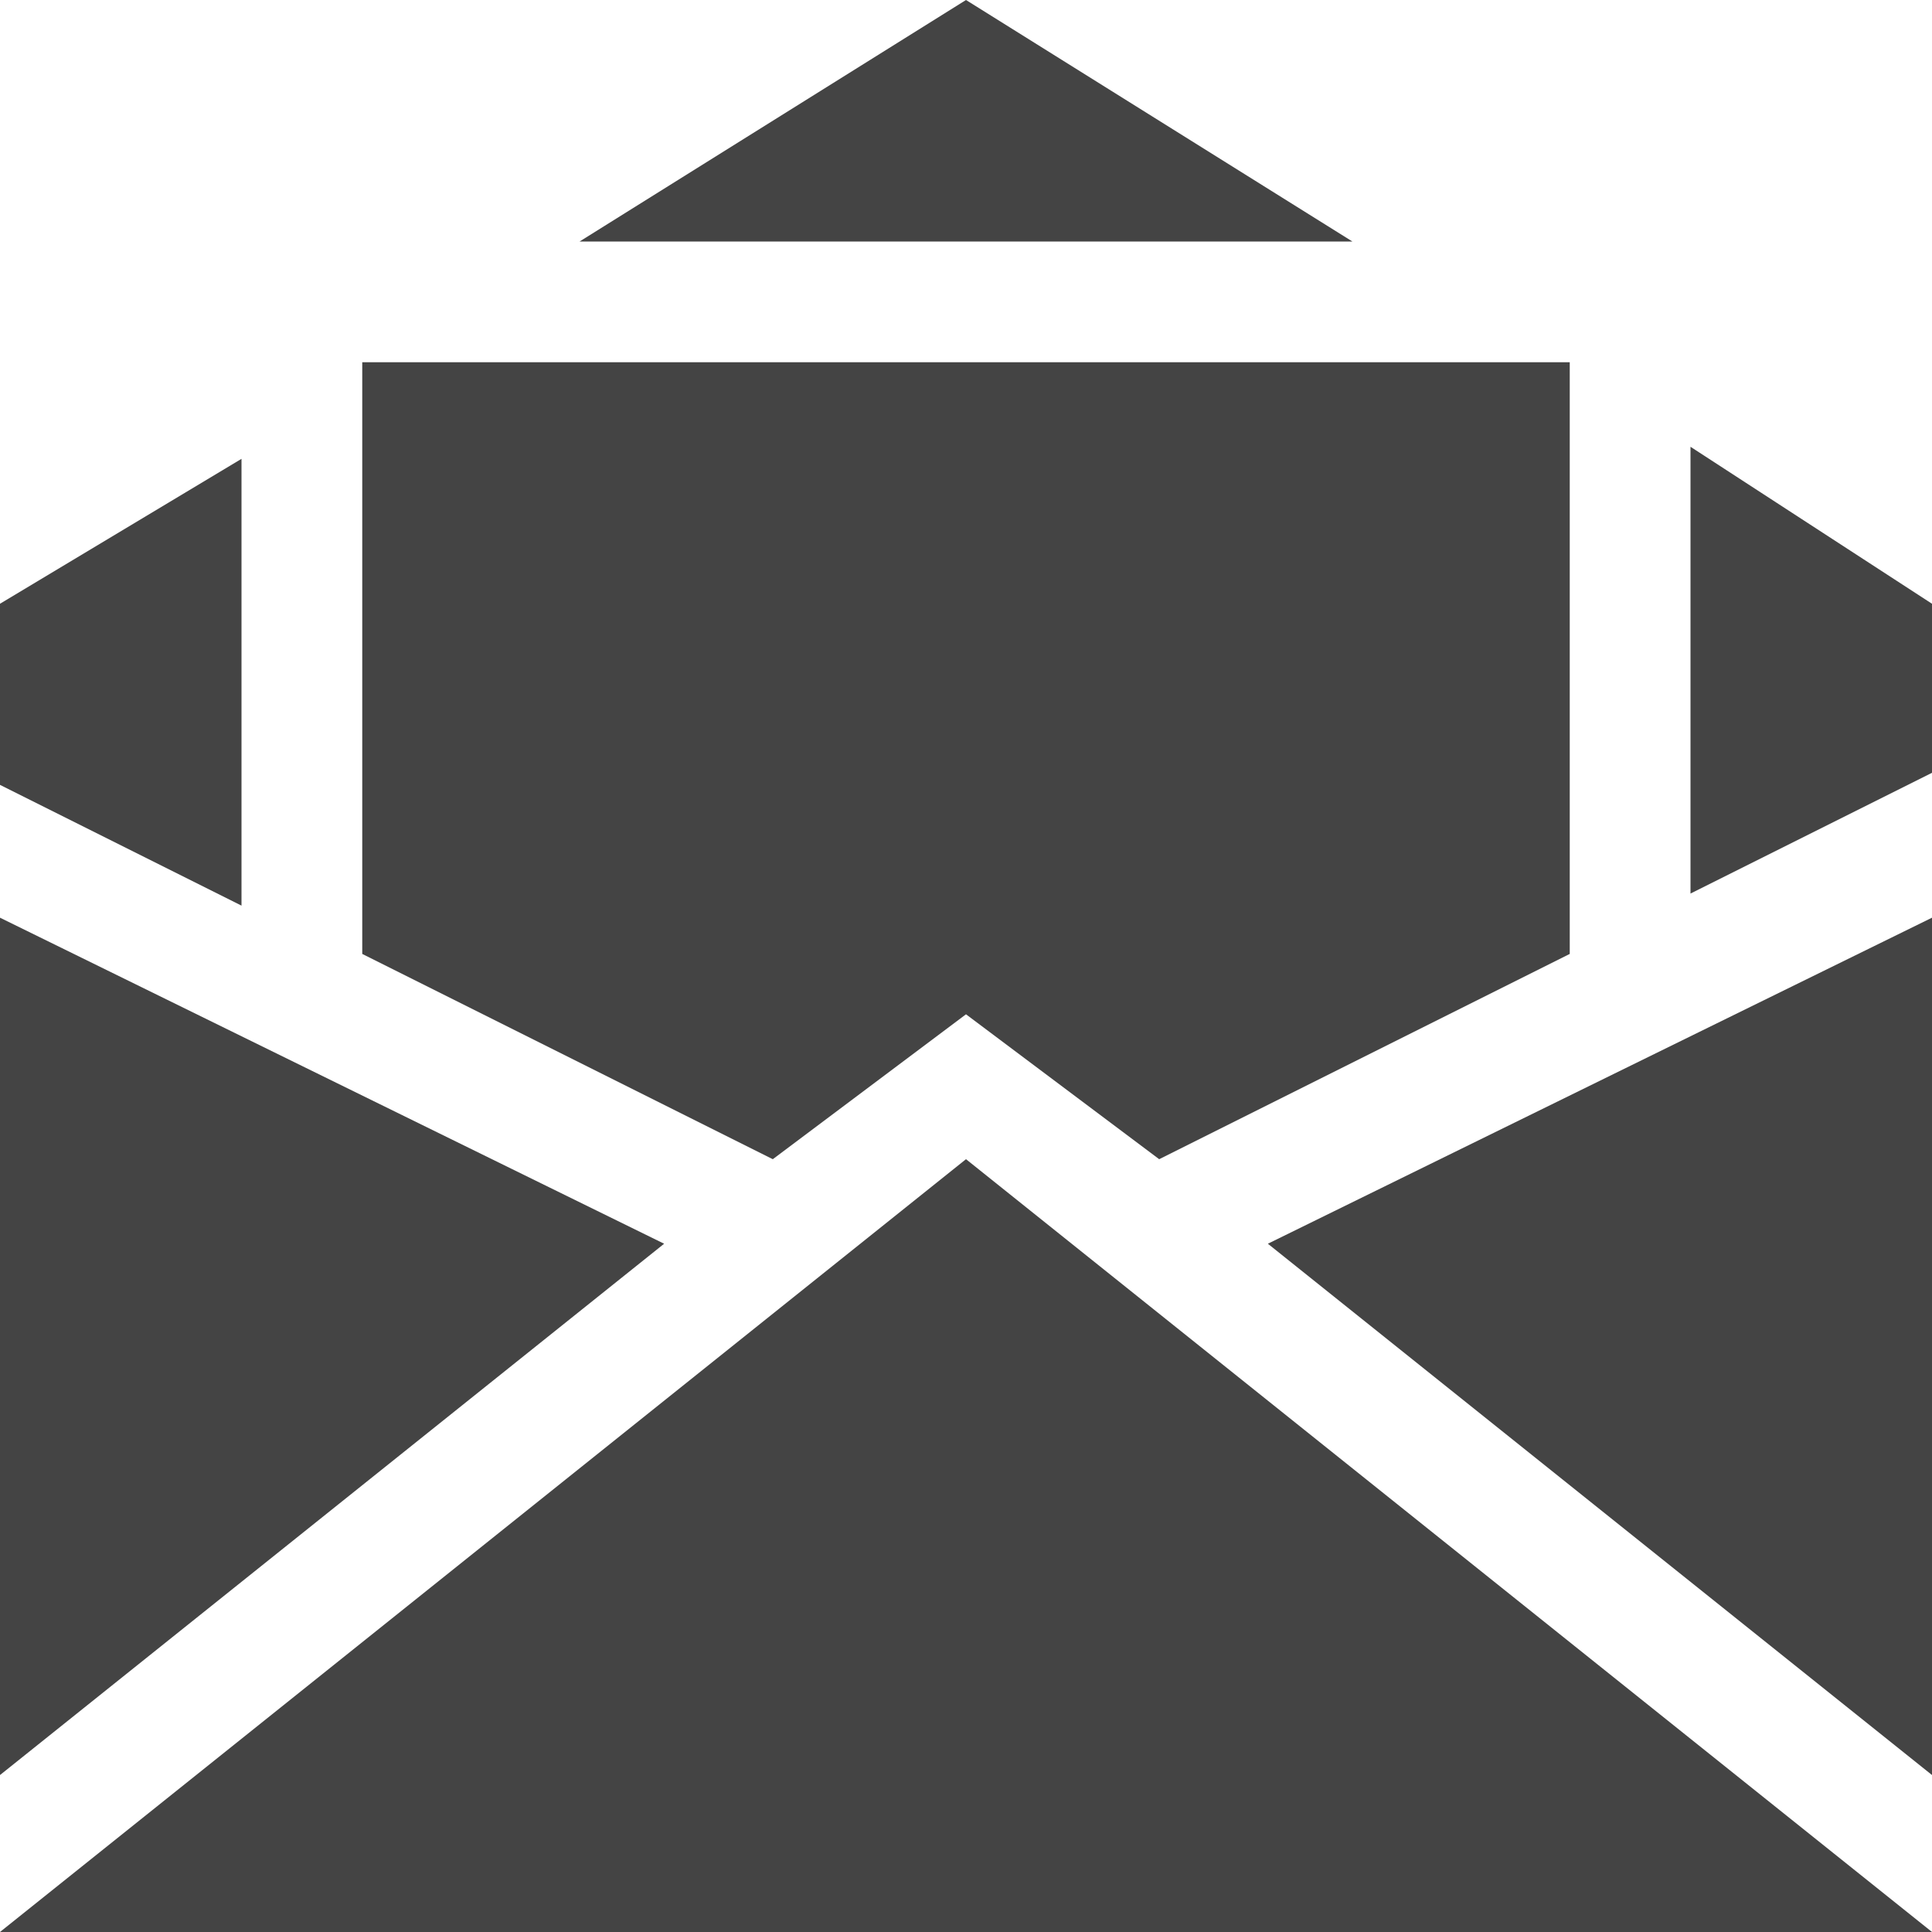
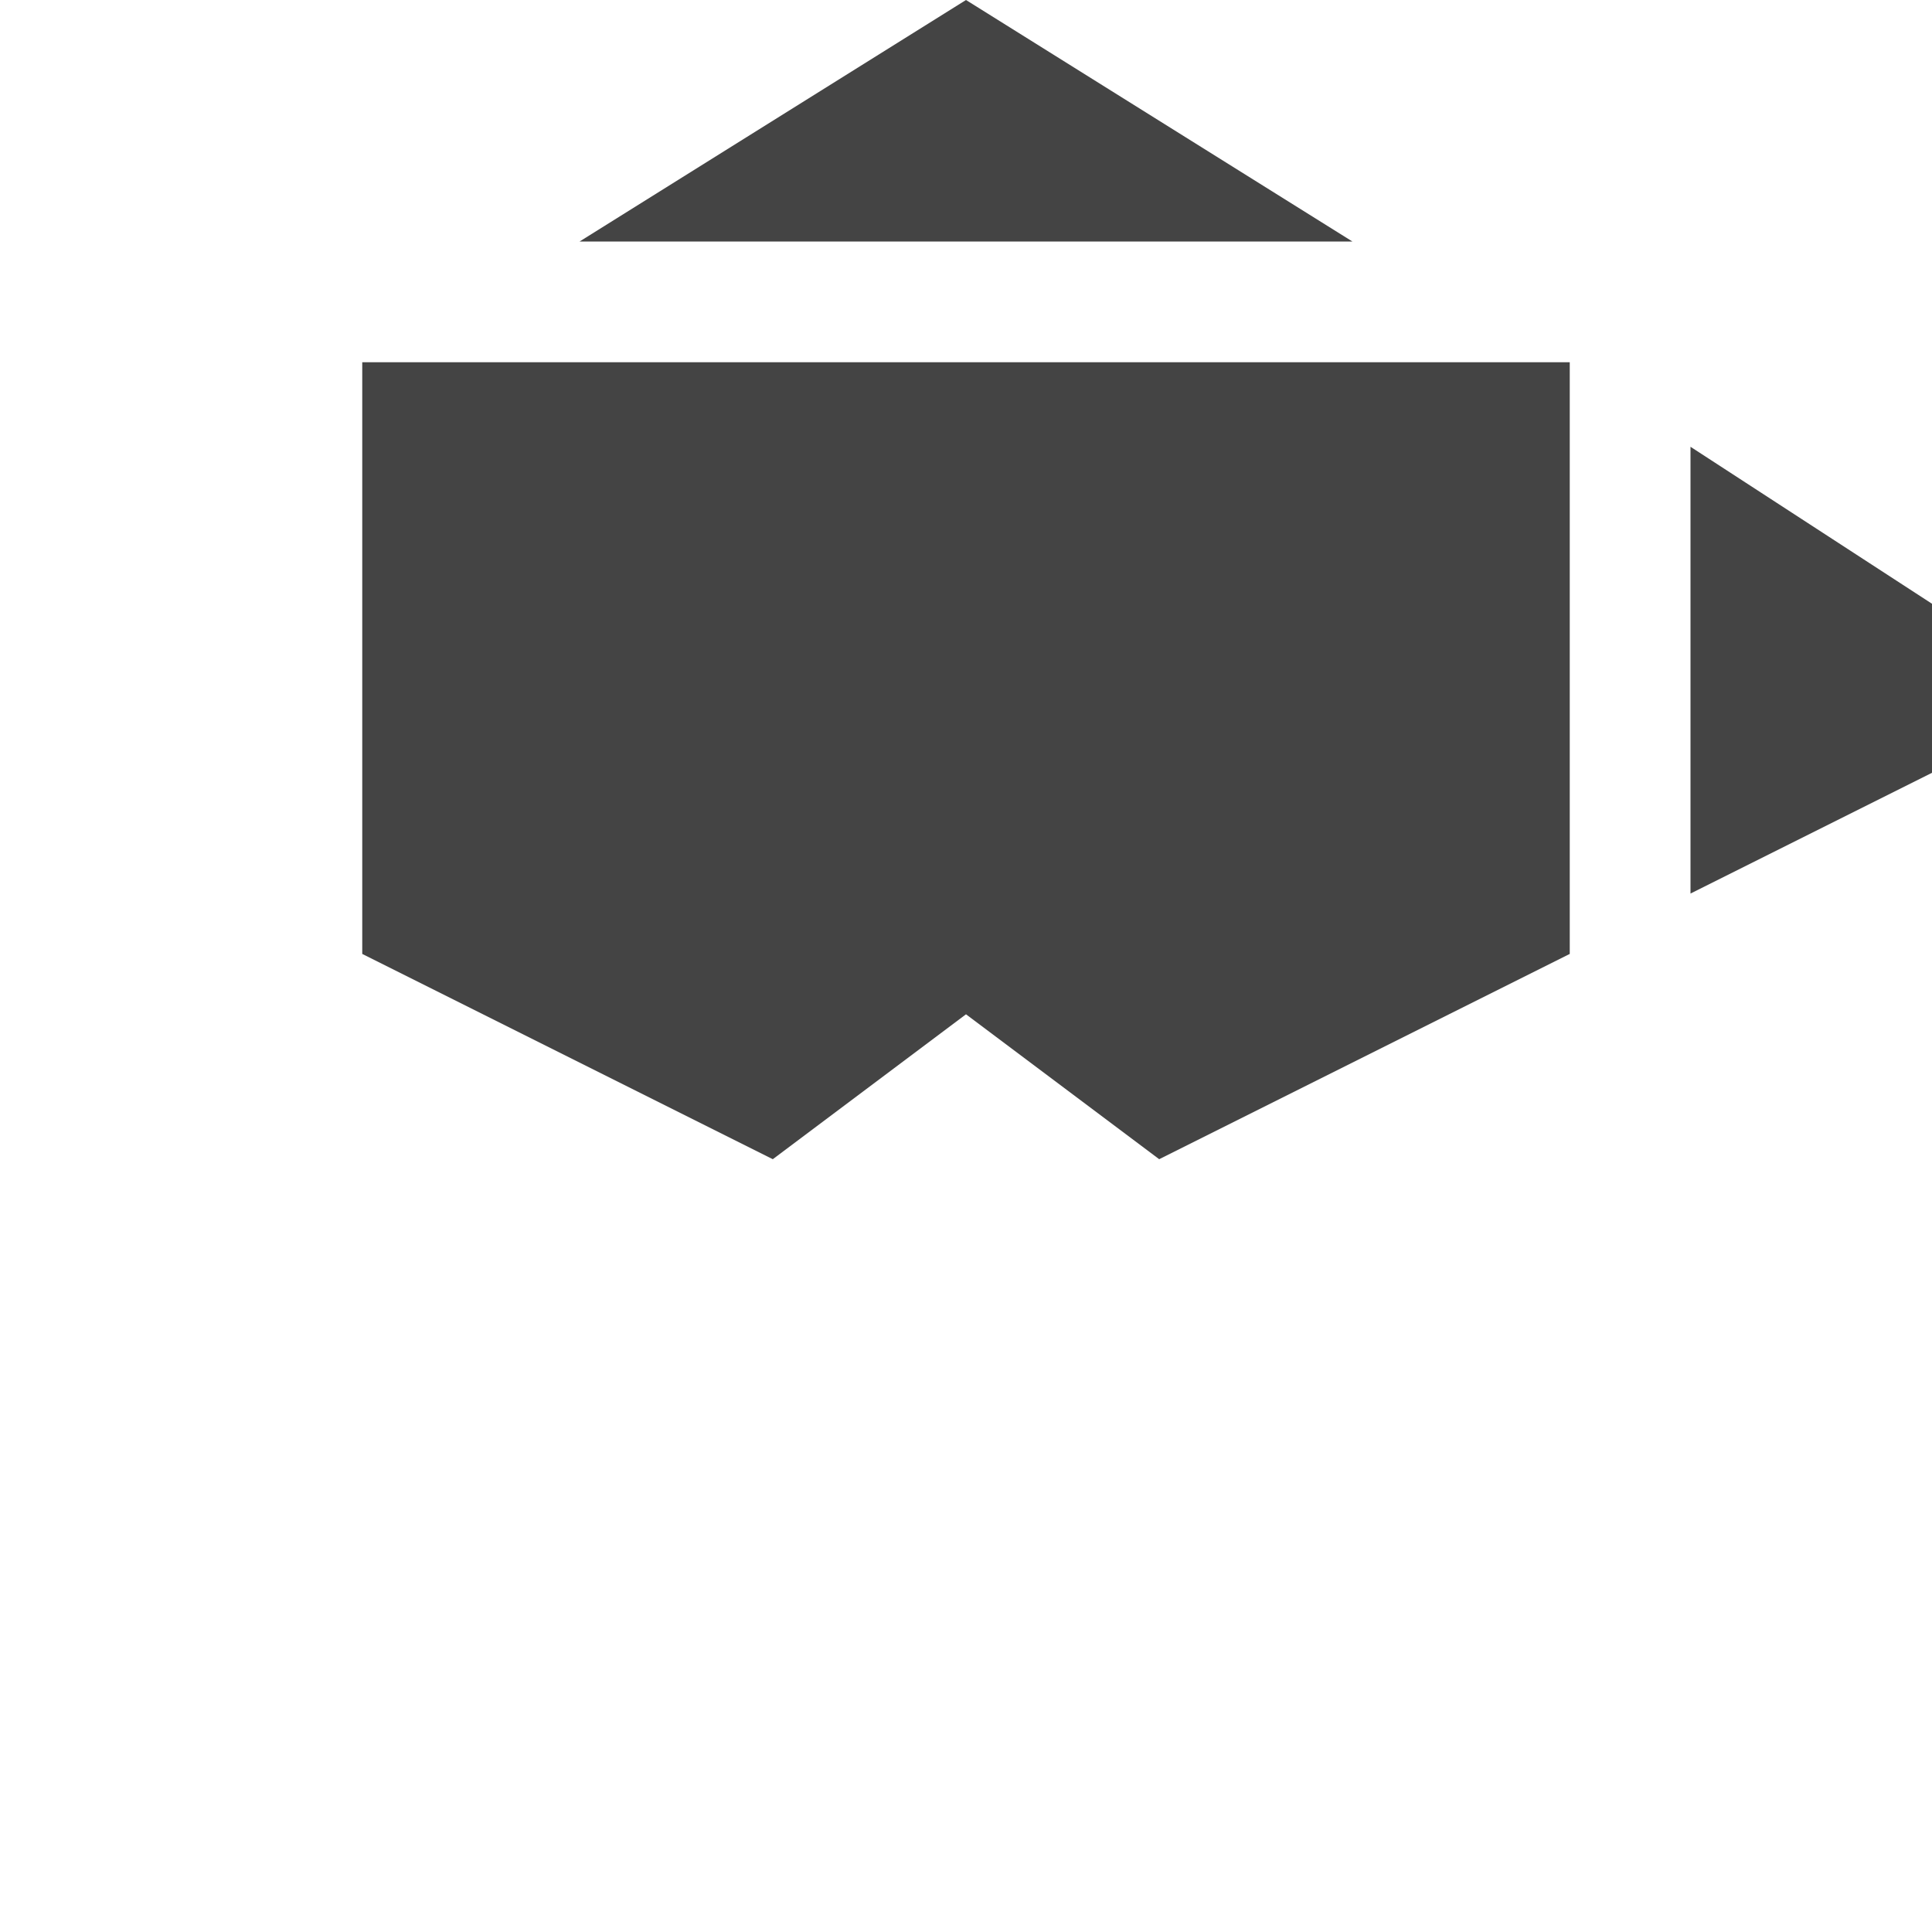
<svg xmlns="http://www.w3.org/2000/svg" width="800px" height="800px" viewBox="0 0 16 16" version="1.1">
  <path fill="#444" d="M14 3.7v3.7l2-1v-1.4z" />
-   <path fill="#444" d="M2 3.8l-2 1.2v1.5l2 1z" />
  <path fill="#444" d="M11.2 2l-3.2-2-3.2 2z" />
  <path fill="#444" d="M13 3h-10v4.9l3.4 1.7 1.6-1.2 1.6 1.2 3.4-1.7z" />
-   <path fill="#444" d="M16 7.6l-5.5 2.7 5.5 4.4z" />
-   <path fill="#444" d="M8 9.6l-8 6.4h16z" />
-   <path fill="#444" d="M5.5 10.3l-5.5-2.7v7.1z" />
</svg>